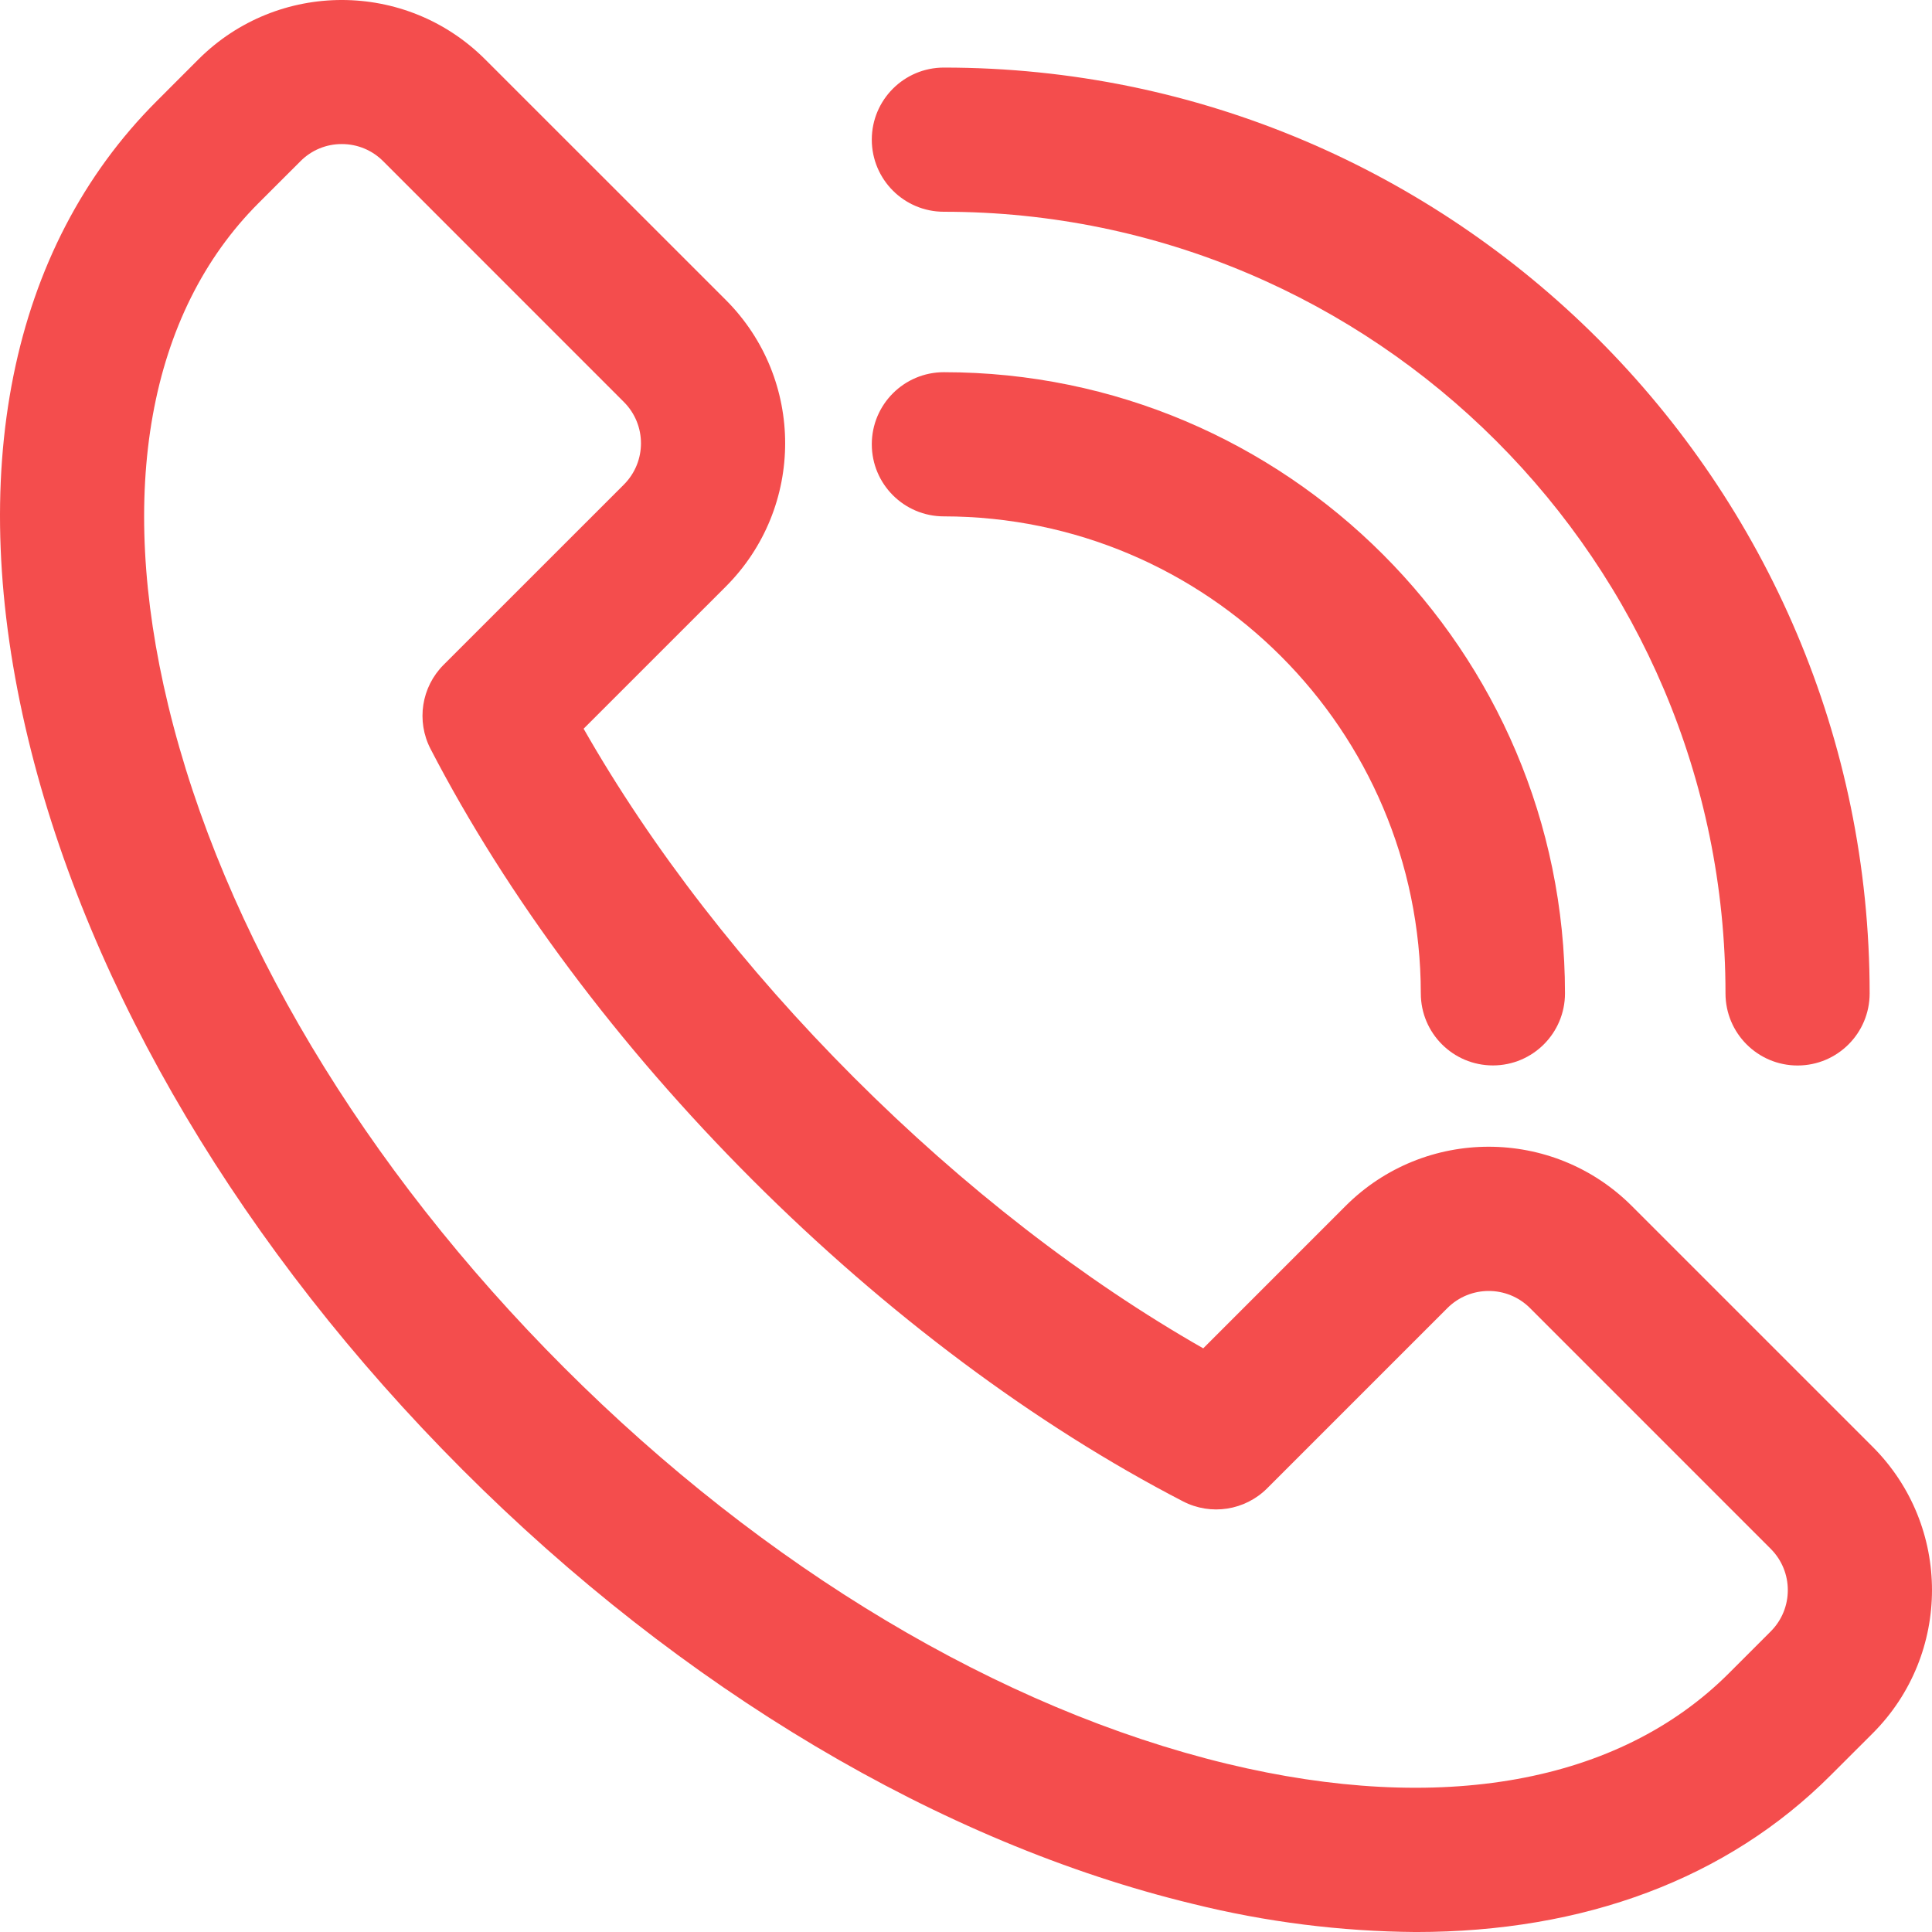
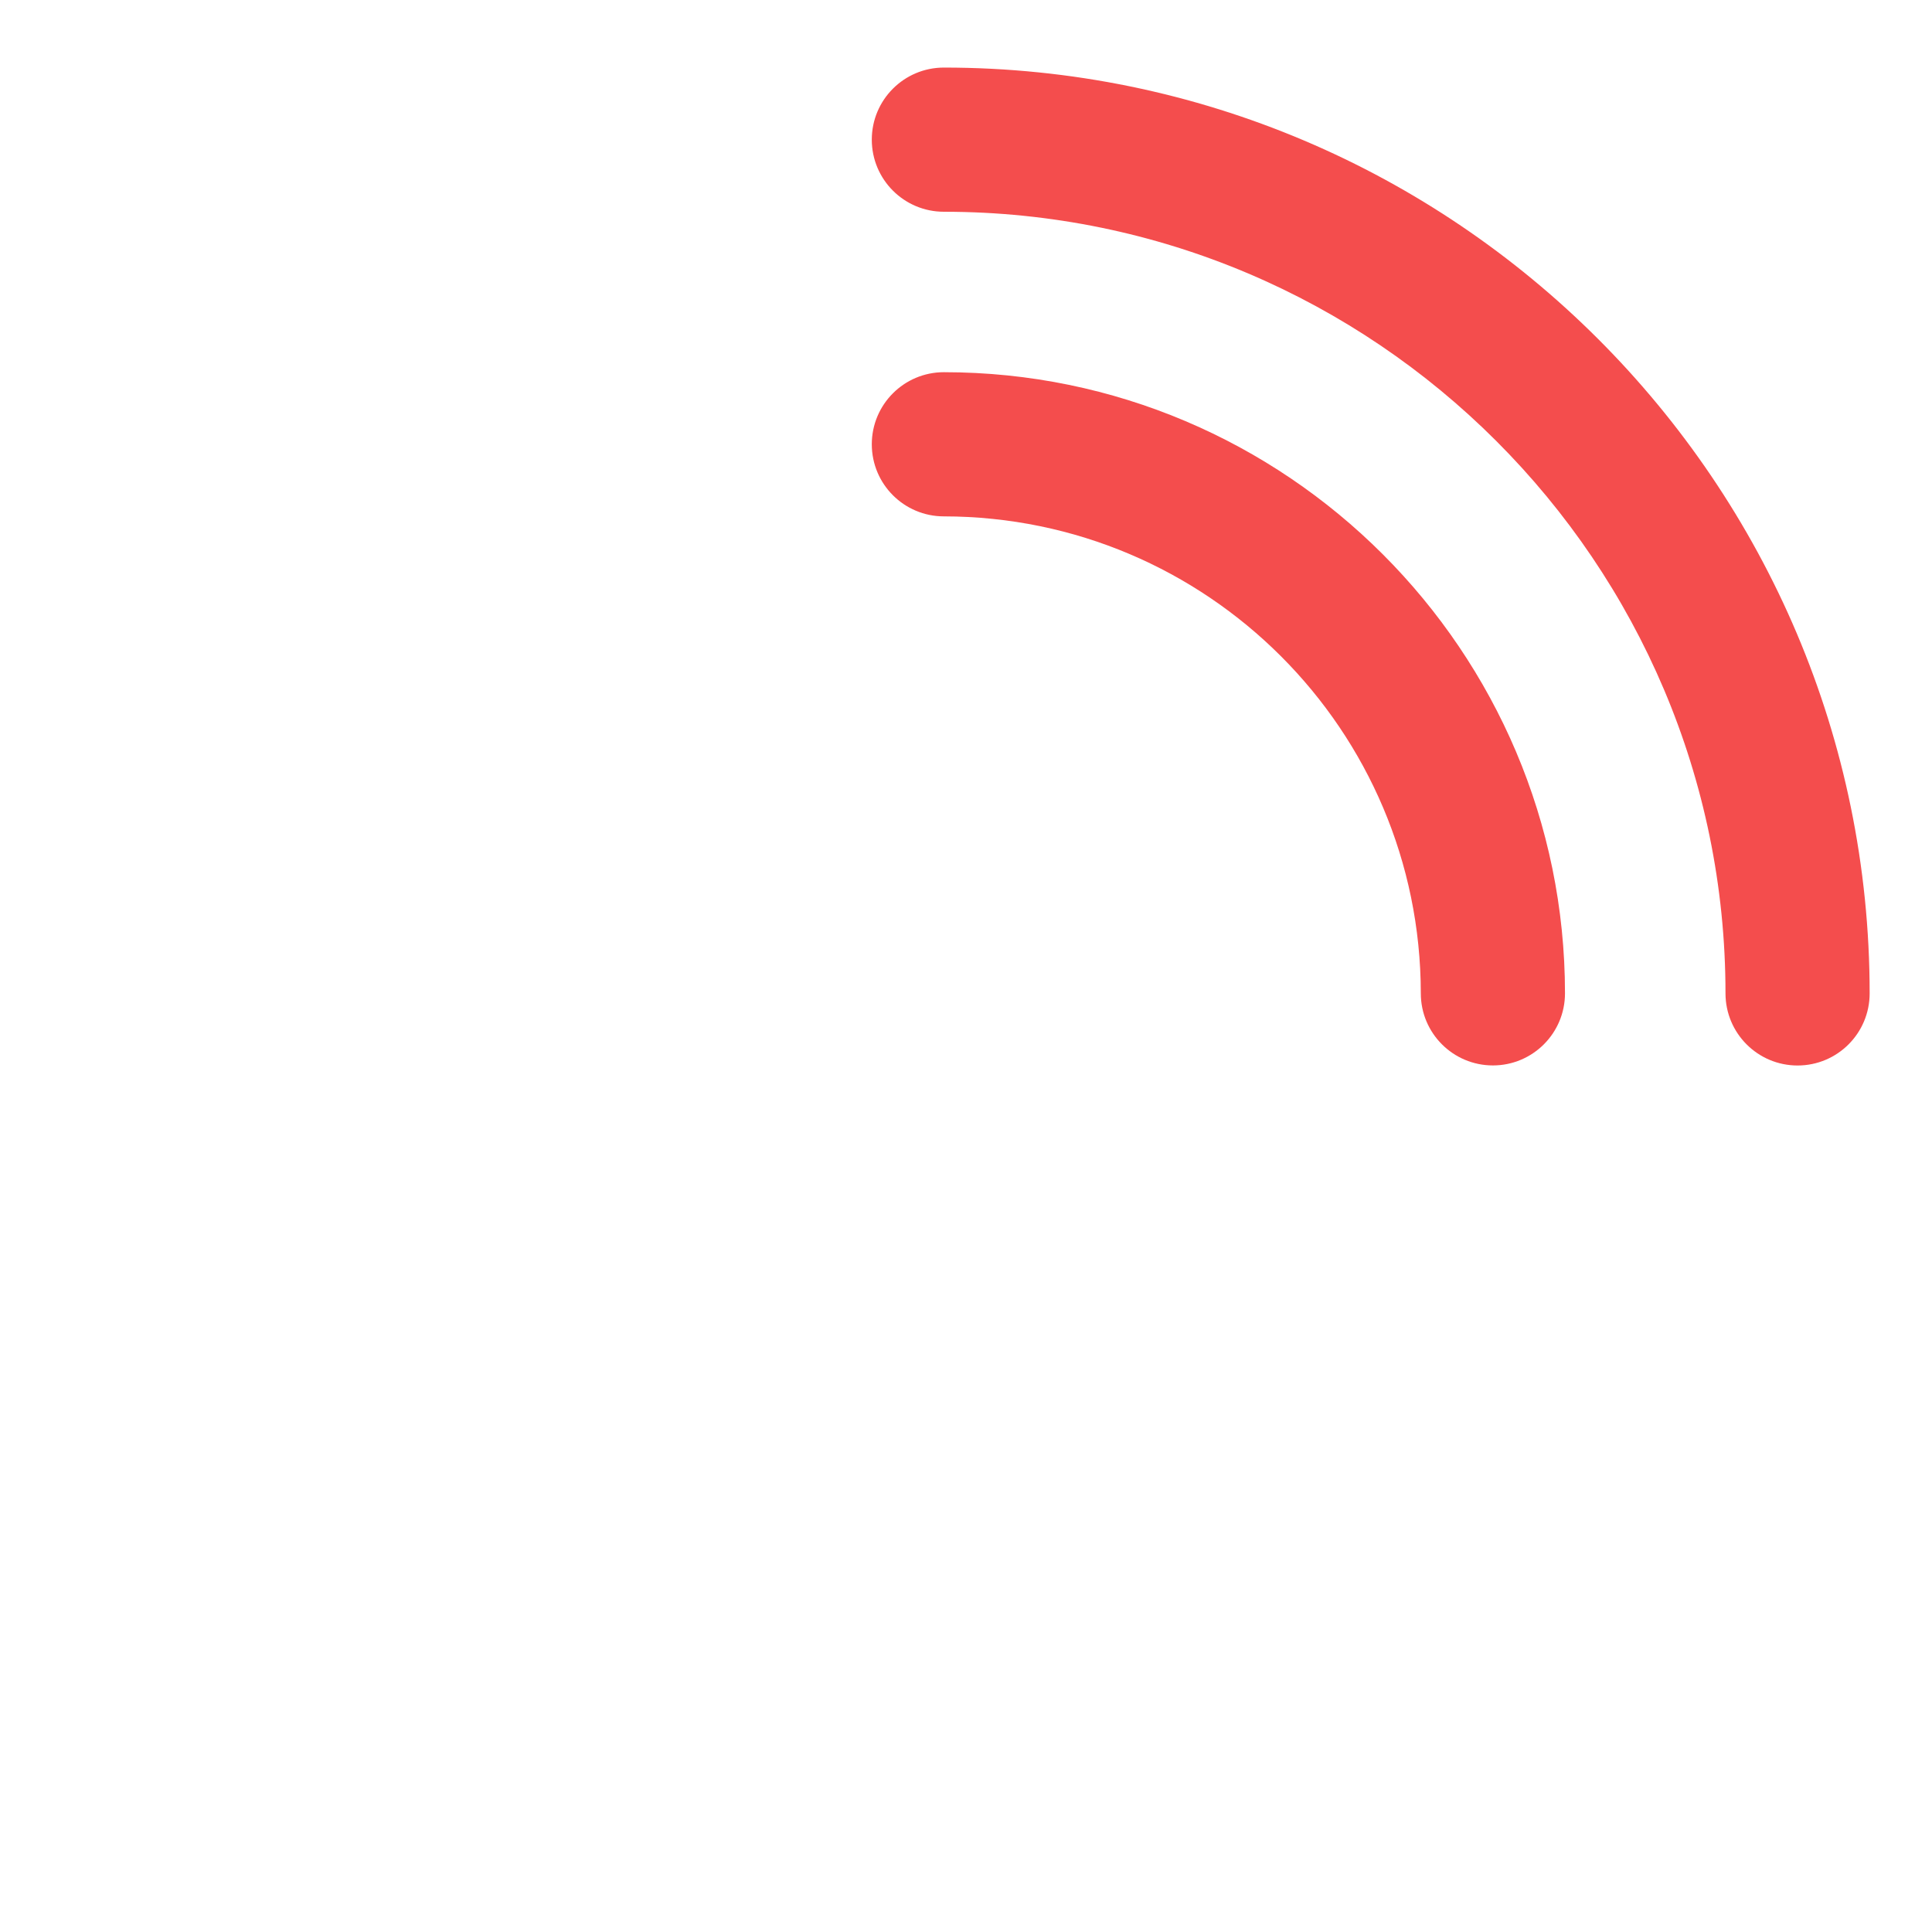
<svg xmlns="http://www.w3.org/2000/svg" width="88" height="88" viewBox="0 0 88 88" fill="none">
-   <path d="M64.491 88.001C61.067 87.975 57.658 87.545 54.335 86.72C42.859 83.951 31.041 76.927 21.065 66.942C11.088 56.956 4.055 45.136 1.286 33.671C-1.629 21.61 0.45 11.292 7.135 4.608L9.043 2.699C12.649 -0.9 18.488 -0.9 22.093 2.699L33.062 13.665C36.663 17.27 36.663 23.11 33.062 26.715L26.583 33.192C29.689 38.642 33.913 44.097 38.906 49.089C43.899 54.082 49.358 58.309 54.806 61.415L61.283 54.936C64.886 51.331 70.729 51.331 74.332 54.936L85.299 65.902C88.9 69.505 88.9 75.346 85.299 78.95L83.388 80.858C78.675 85.58 72.152 88.001 64.491 88.001ZM15.568 6.562C14.862 6.559 14.185 6.84 13.688 7.341L11.777 9.25C6.771 14.256 5.309 22.383 7.66 32.121C10.149 42.437 16.556 53.156 25.698 62.297C34.841 71.438 45.558 77.838 55.876 80.335C65.617 82.686 73.739 81.224 78.745 76.218L80.654 74.309C81.692 73.27 81.692 71.586 80.654 70.547L69.69 59.581C68.651 58.542 66.967 58.542 65.927 59.581L57.717 67.791C56.706 68.802 55.157 69.043 53.886 68.386C47.156 64.906 40.37 59.839 34.263 53.732C28.157 47.625 23.1 40.844 19.611 34.113C18.954 32.843 19.194 31.294 20.204 30.283L28.417 22.072C29.455 21.033 29.455 19.349 28.417 18.31L17.451 7.341C16.953 6.84 16.275 6.56 15.568 6.562Z" fill="#F44D4D" />
  <path d="M68 48.529C66.186 48.529 64.716 47.059 64.716 45.246C64.703 33.253 54.985 23.534 42.992 23.52C41.179 23.52 39.709 22.05 39.709 20.236C39.709 18.423 41.179 16.953 42.992 16.953C58.592 16.953 71.283 29.648 71.283 45.246C71.283 47.059 69.813 48.529 68 48.529Z" fill="#F44D4D" />
  <path d="M81.877 48.532C80.064 48.532 78.594 47.062 78.594 45.248C78.594 25.617 62.615 9.645 42.992 9.645C41.179 9.645 39.709 8.175 39.709 6.361C39.709 4.548 41.179 3.078 42.992 3.078C66.244 3.078 85.16 21.996 85.16 45.248C85.16 47.062 83.691 48.532 81.877 48.532Z" fill="#F44D4D" />
</svg>